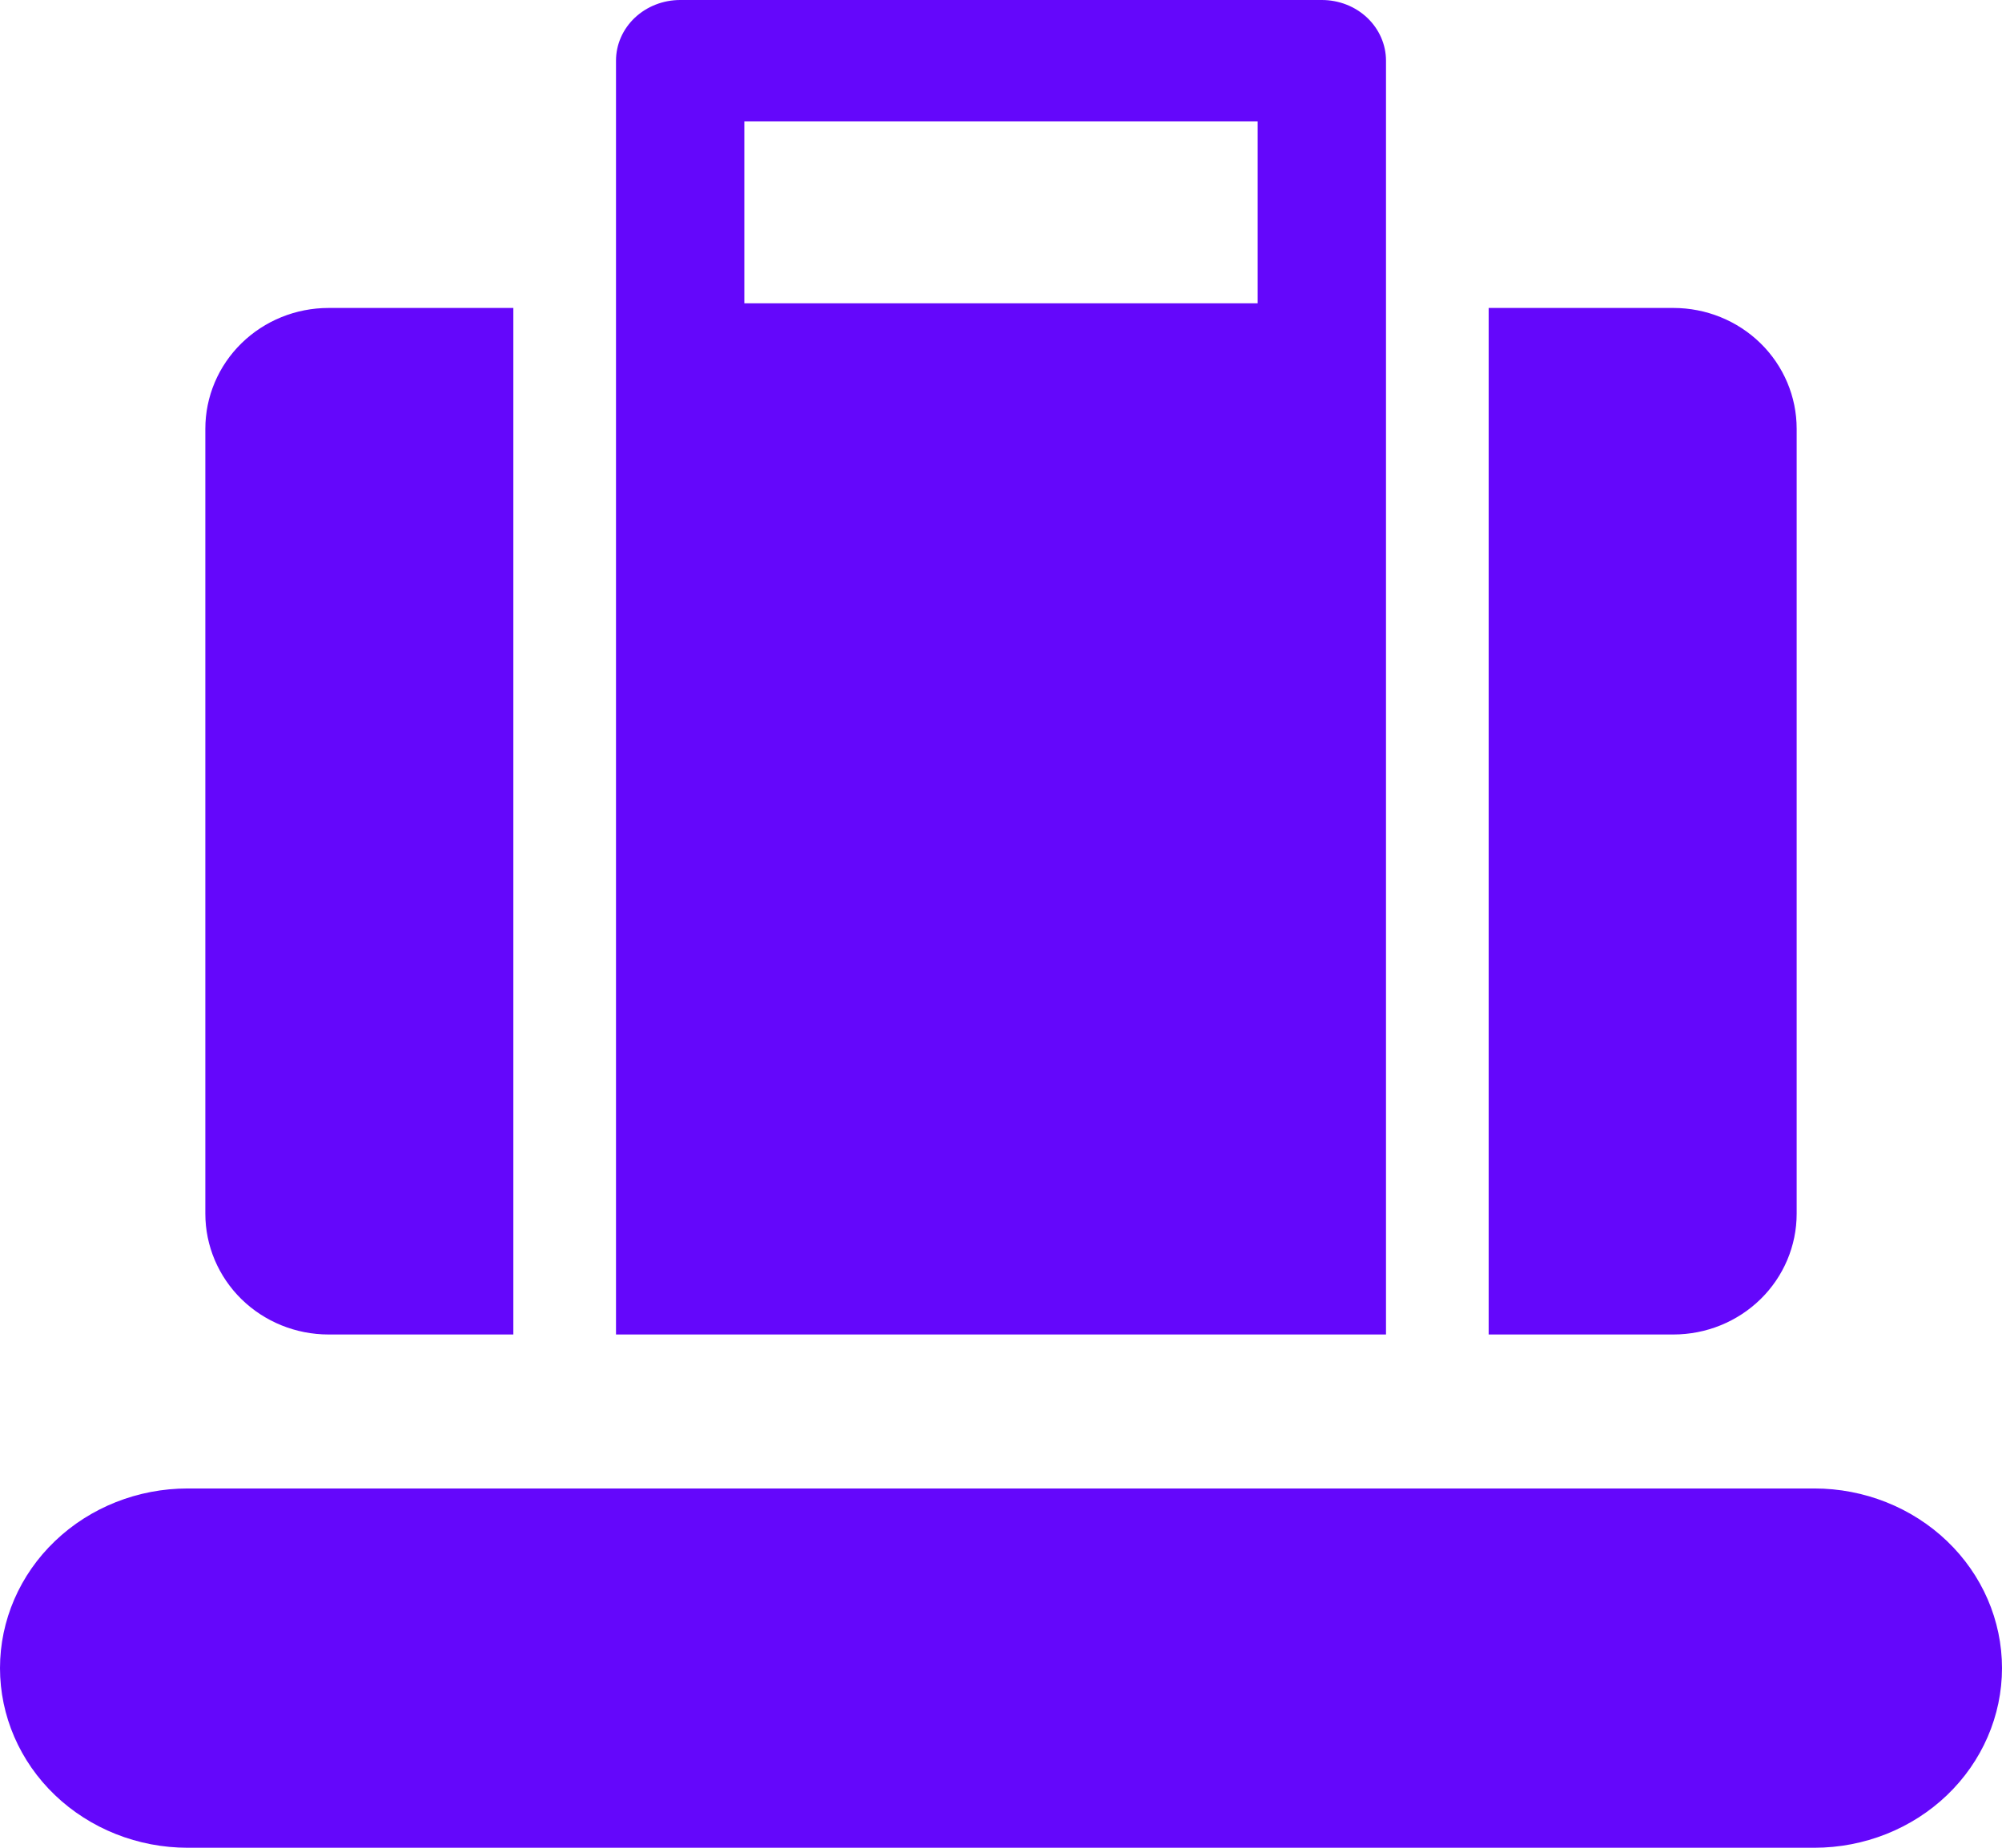
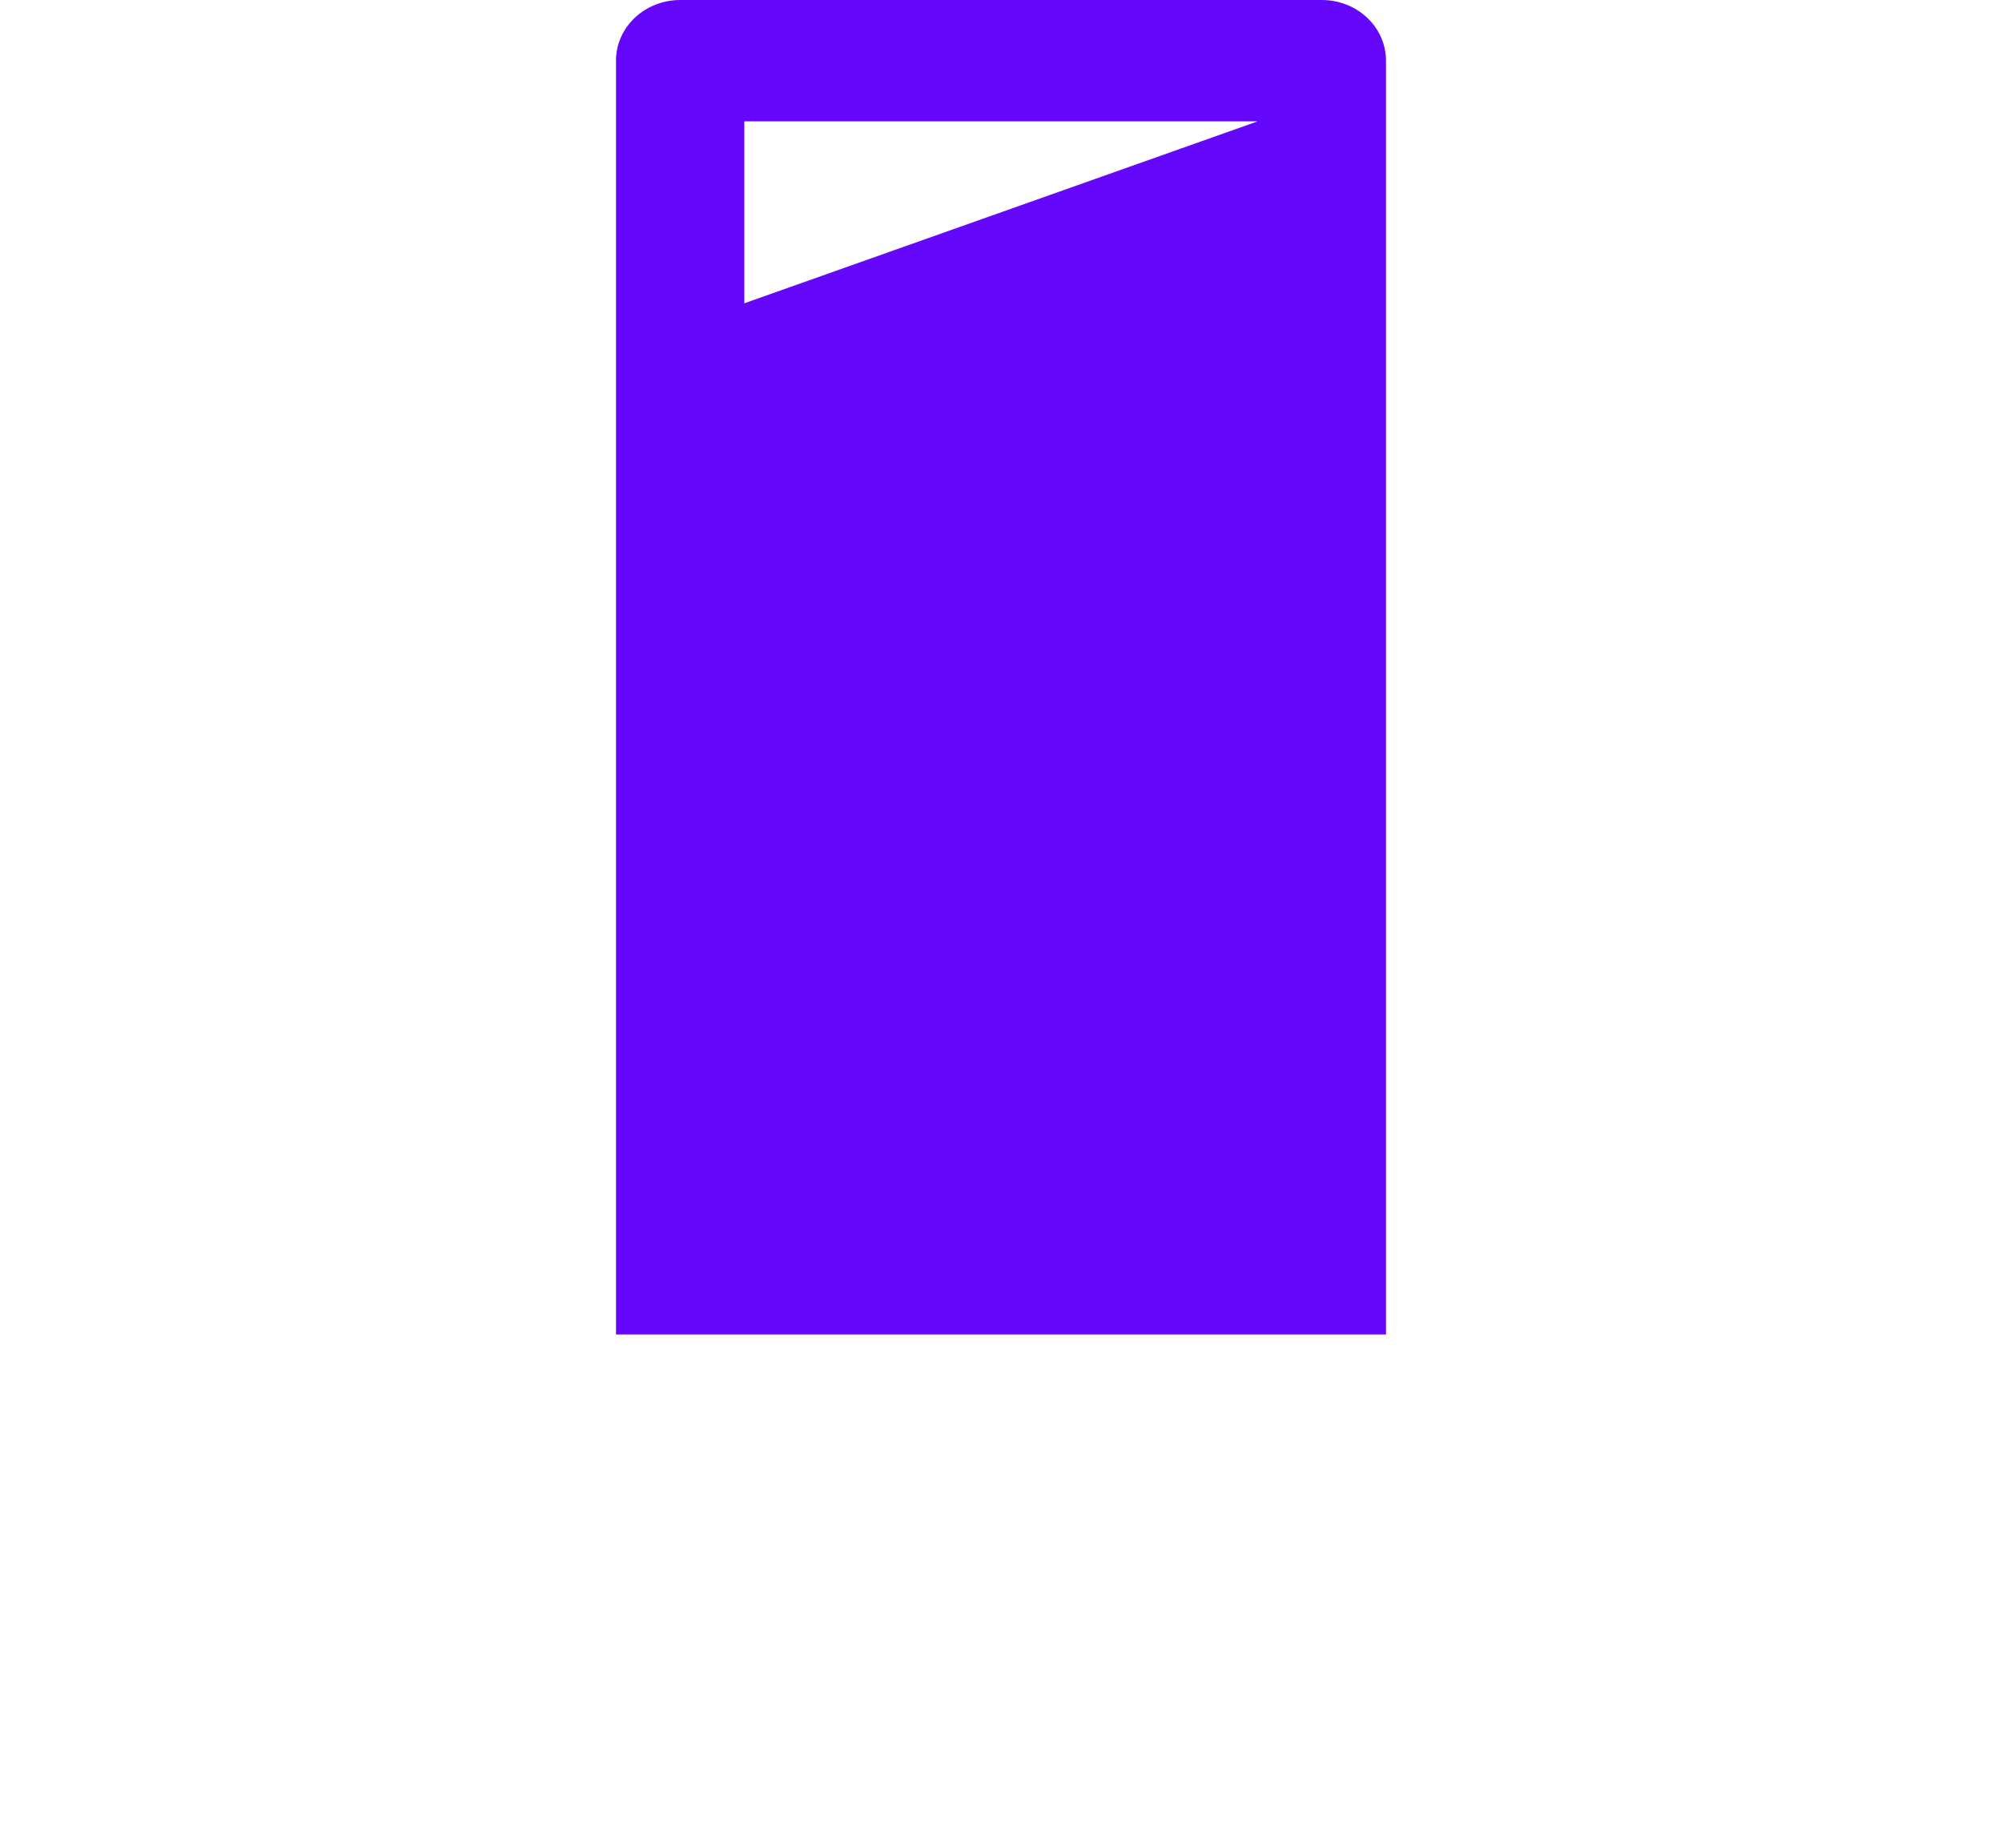
<svg xmlns="http://www.w3.org/2000/svg" fill="none" height="36" viewBox="0 0 39 36" width="39">
  <g fill="#6407fb">
-     <path d="m10 6h-3.6c-.637 0-1.247.248-1.697.689-.45.441-.703 1.04-.703 1.664v15.294c0 .624.253 1.222.703 1.664.45.441 1.061.689 1.697.689h3.6z" />
-     <path d="m35.344 29h-31.688c-.97 0-1.9.369-2.585 1.025-.686.656-1.071 1.547-1.071 2.475s.385 1.819 1.071 2.475c.686.656 1.616 1.025 2.585 1.025h31.688c.97 0 1.9-.369 2.585-1.025s1.071-1.547 1.071-2.475-.385-1.819-1.071-2.475-1.616-1.025-2.585-1.025z" />
-     <path d="m32.6 6h-3.6v20h3.6c.636 0 1.247-.248 1.697-.689.45-.441.703-1.04.703-1.664v-15.294c0-.624-.253-1.223-.703-1.664-.45-.441-1.061-.689-1.697-.689z" />
-     <path d="m25.75 0h-12.5c-.332 0-.649.125-.884.346-.234.222-.366.522-.366.836v24.818h15v-24.818c0-.313-.132-.614-.366-.836-.234-.222-.552-.346-.884-.346zm-11.25 5.909v-3.545h10v3.545z" />
+     <path d="m25.75 0h-12.5c-.332 0-.649.125-.884.346-.234.222-.366.522-.366.836v24.818h15v-24.818c0-.313-.132-.614-.366-.836-.234-.222-.552-.346-.884-.346zm-11.25 5.909v-3.545h10z" />
  </g>
</svg>